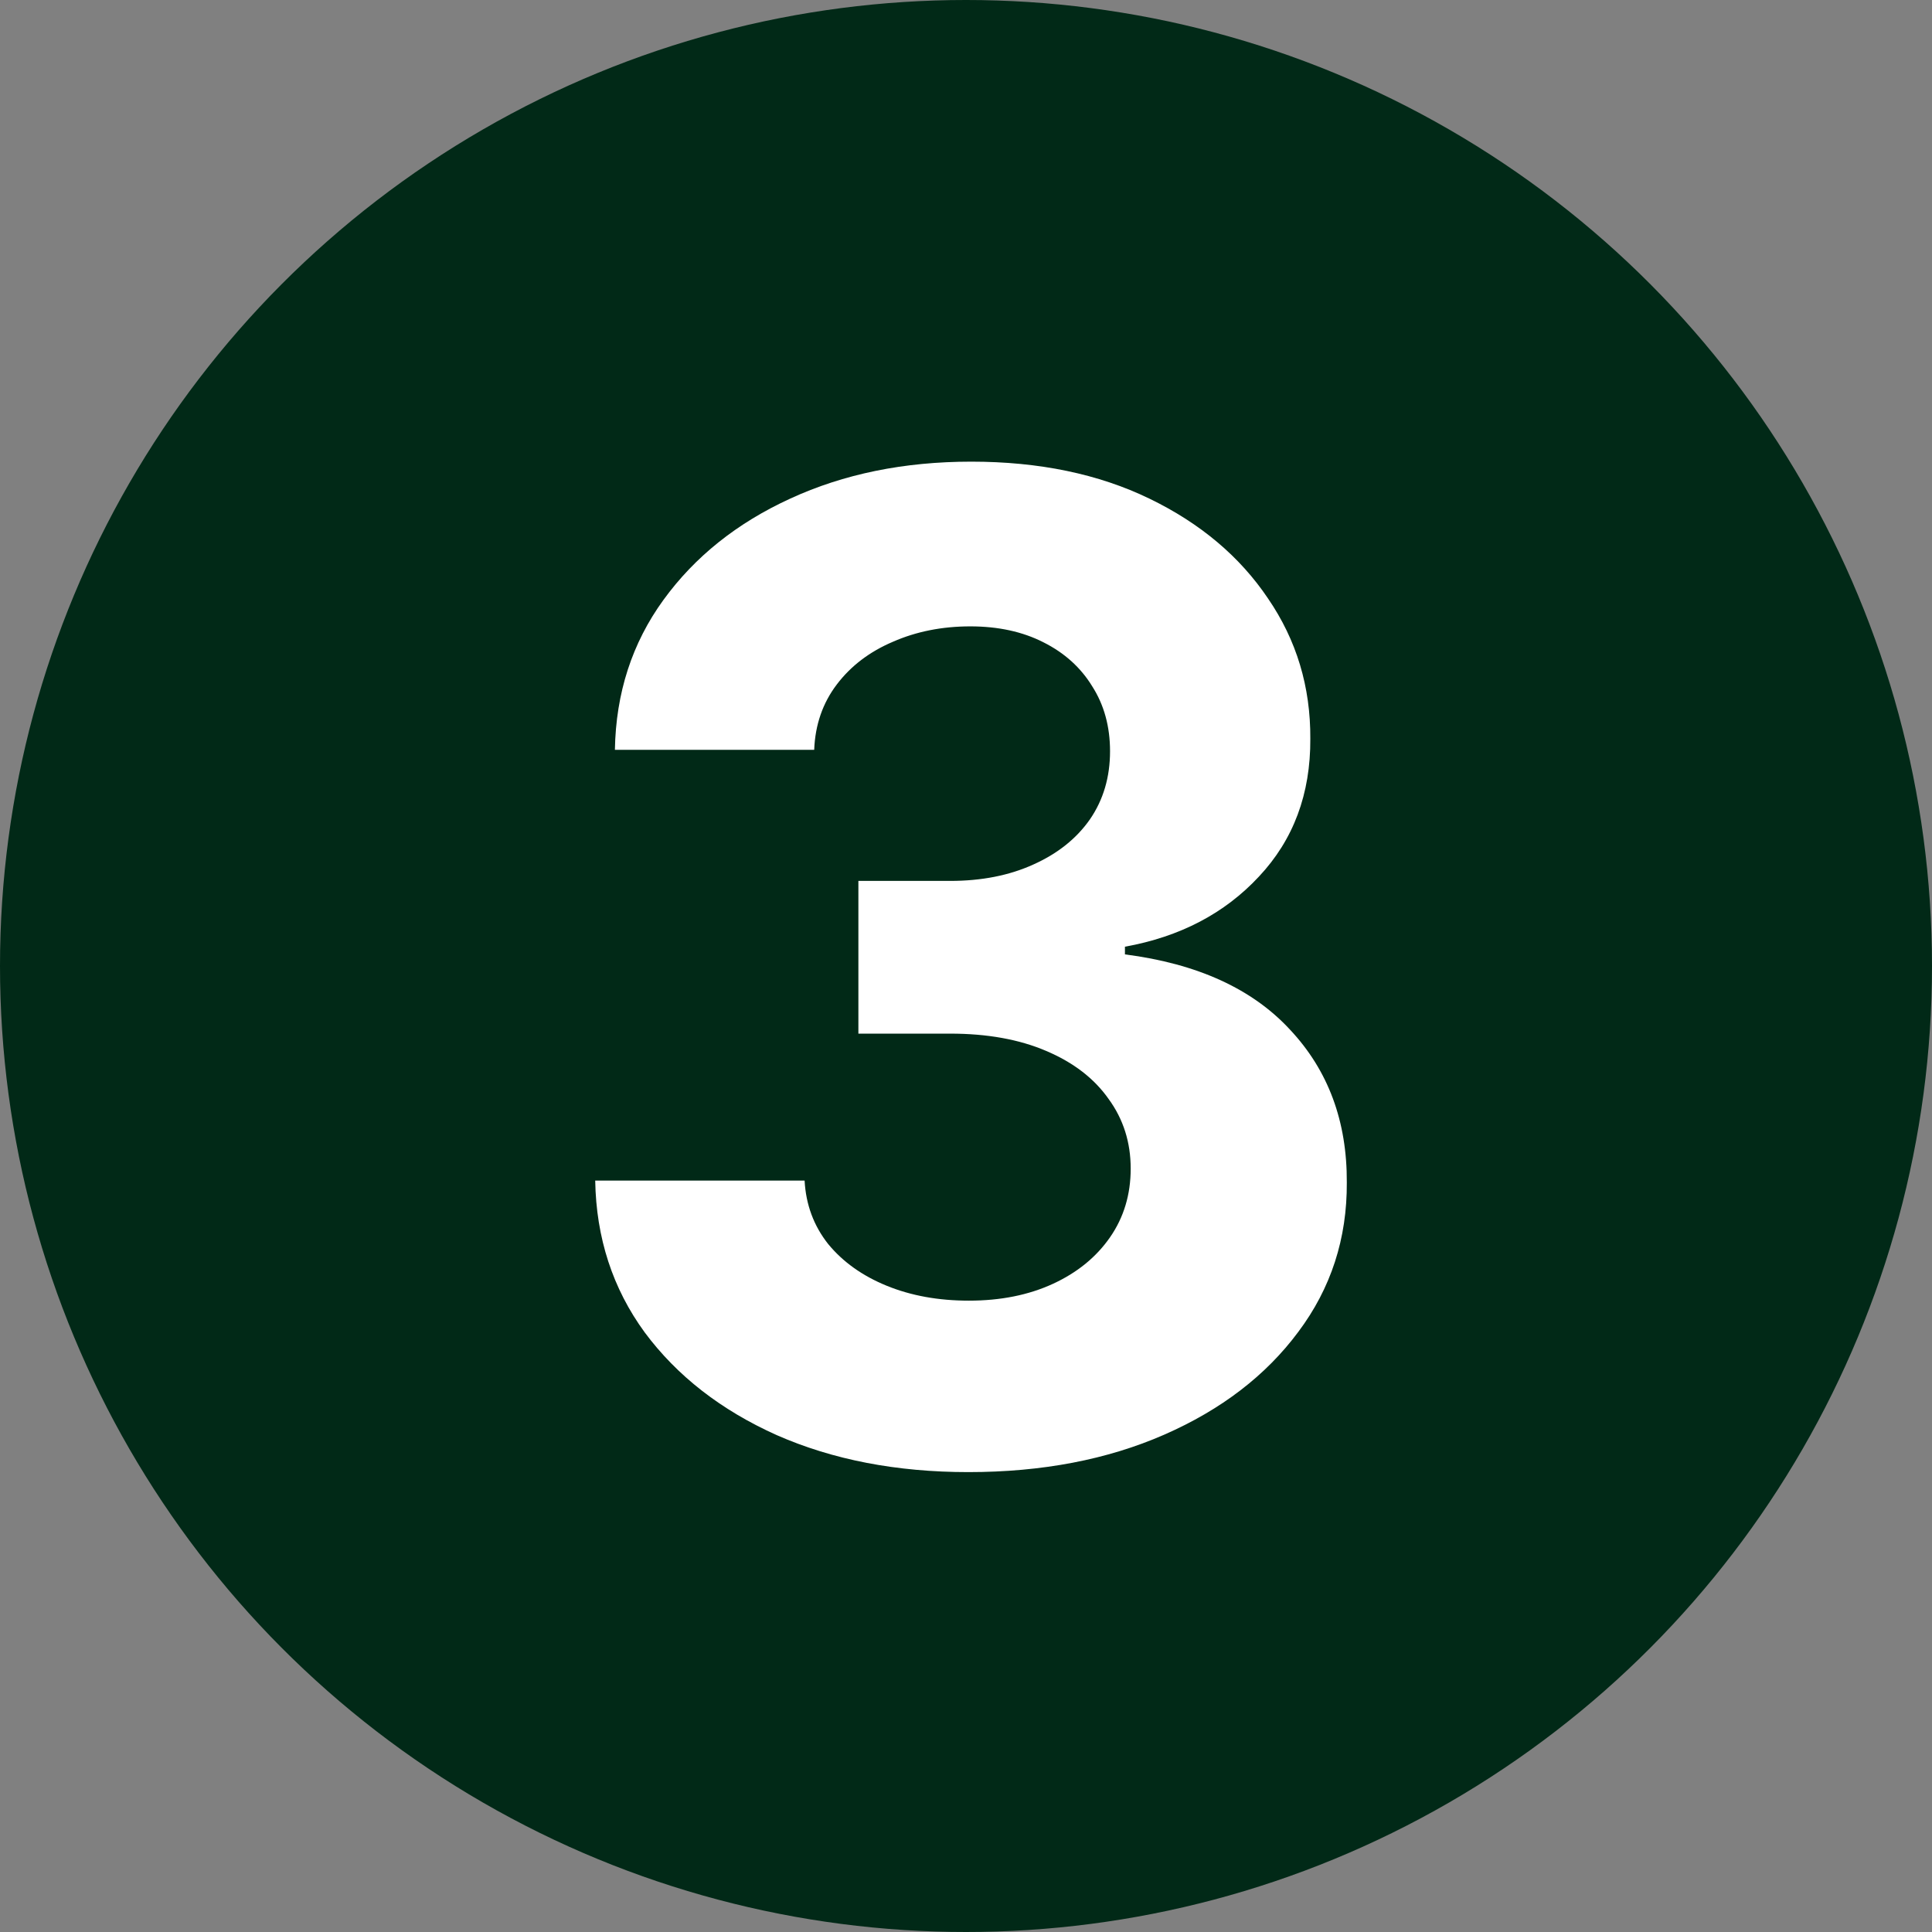
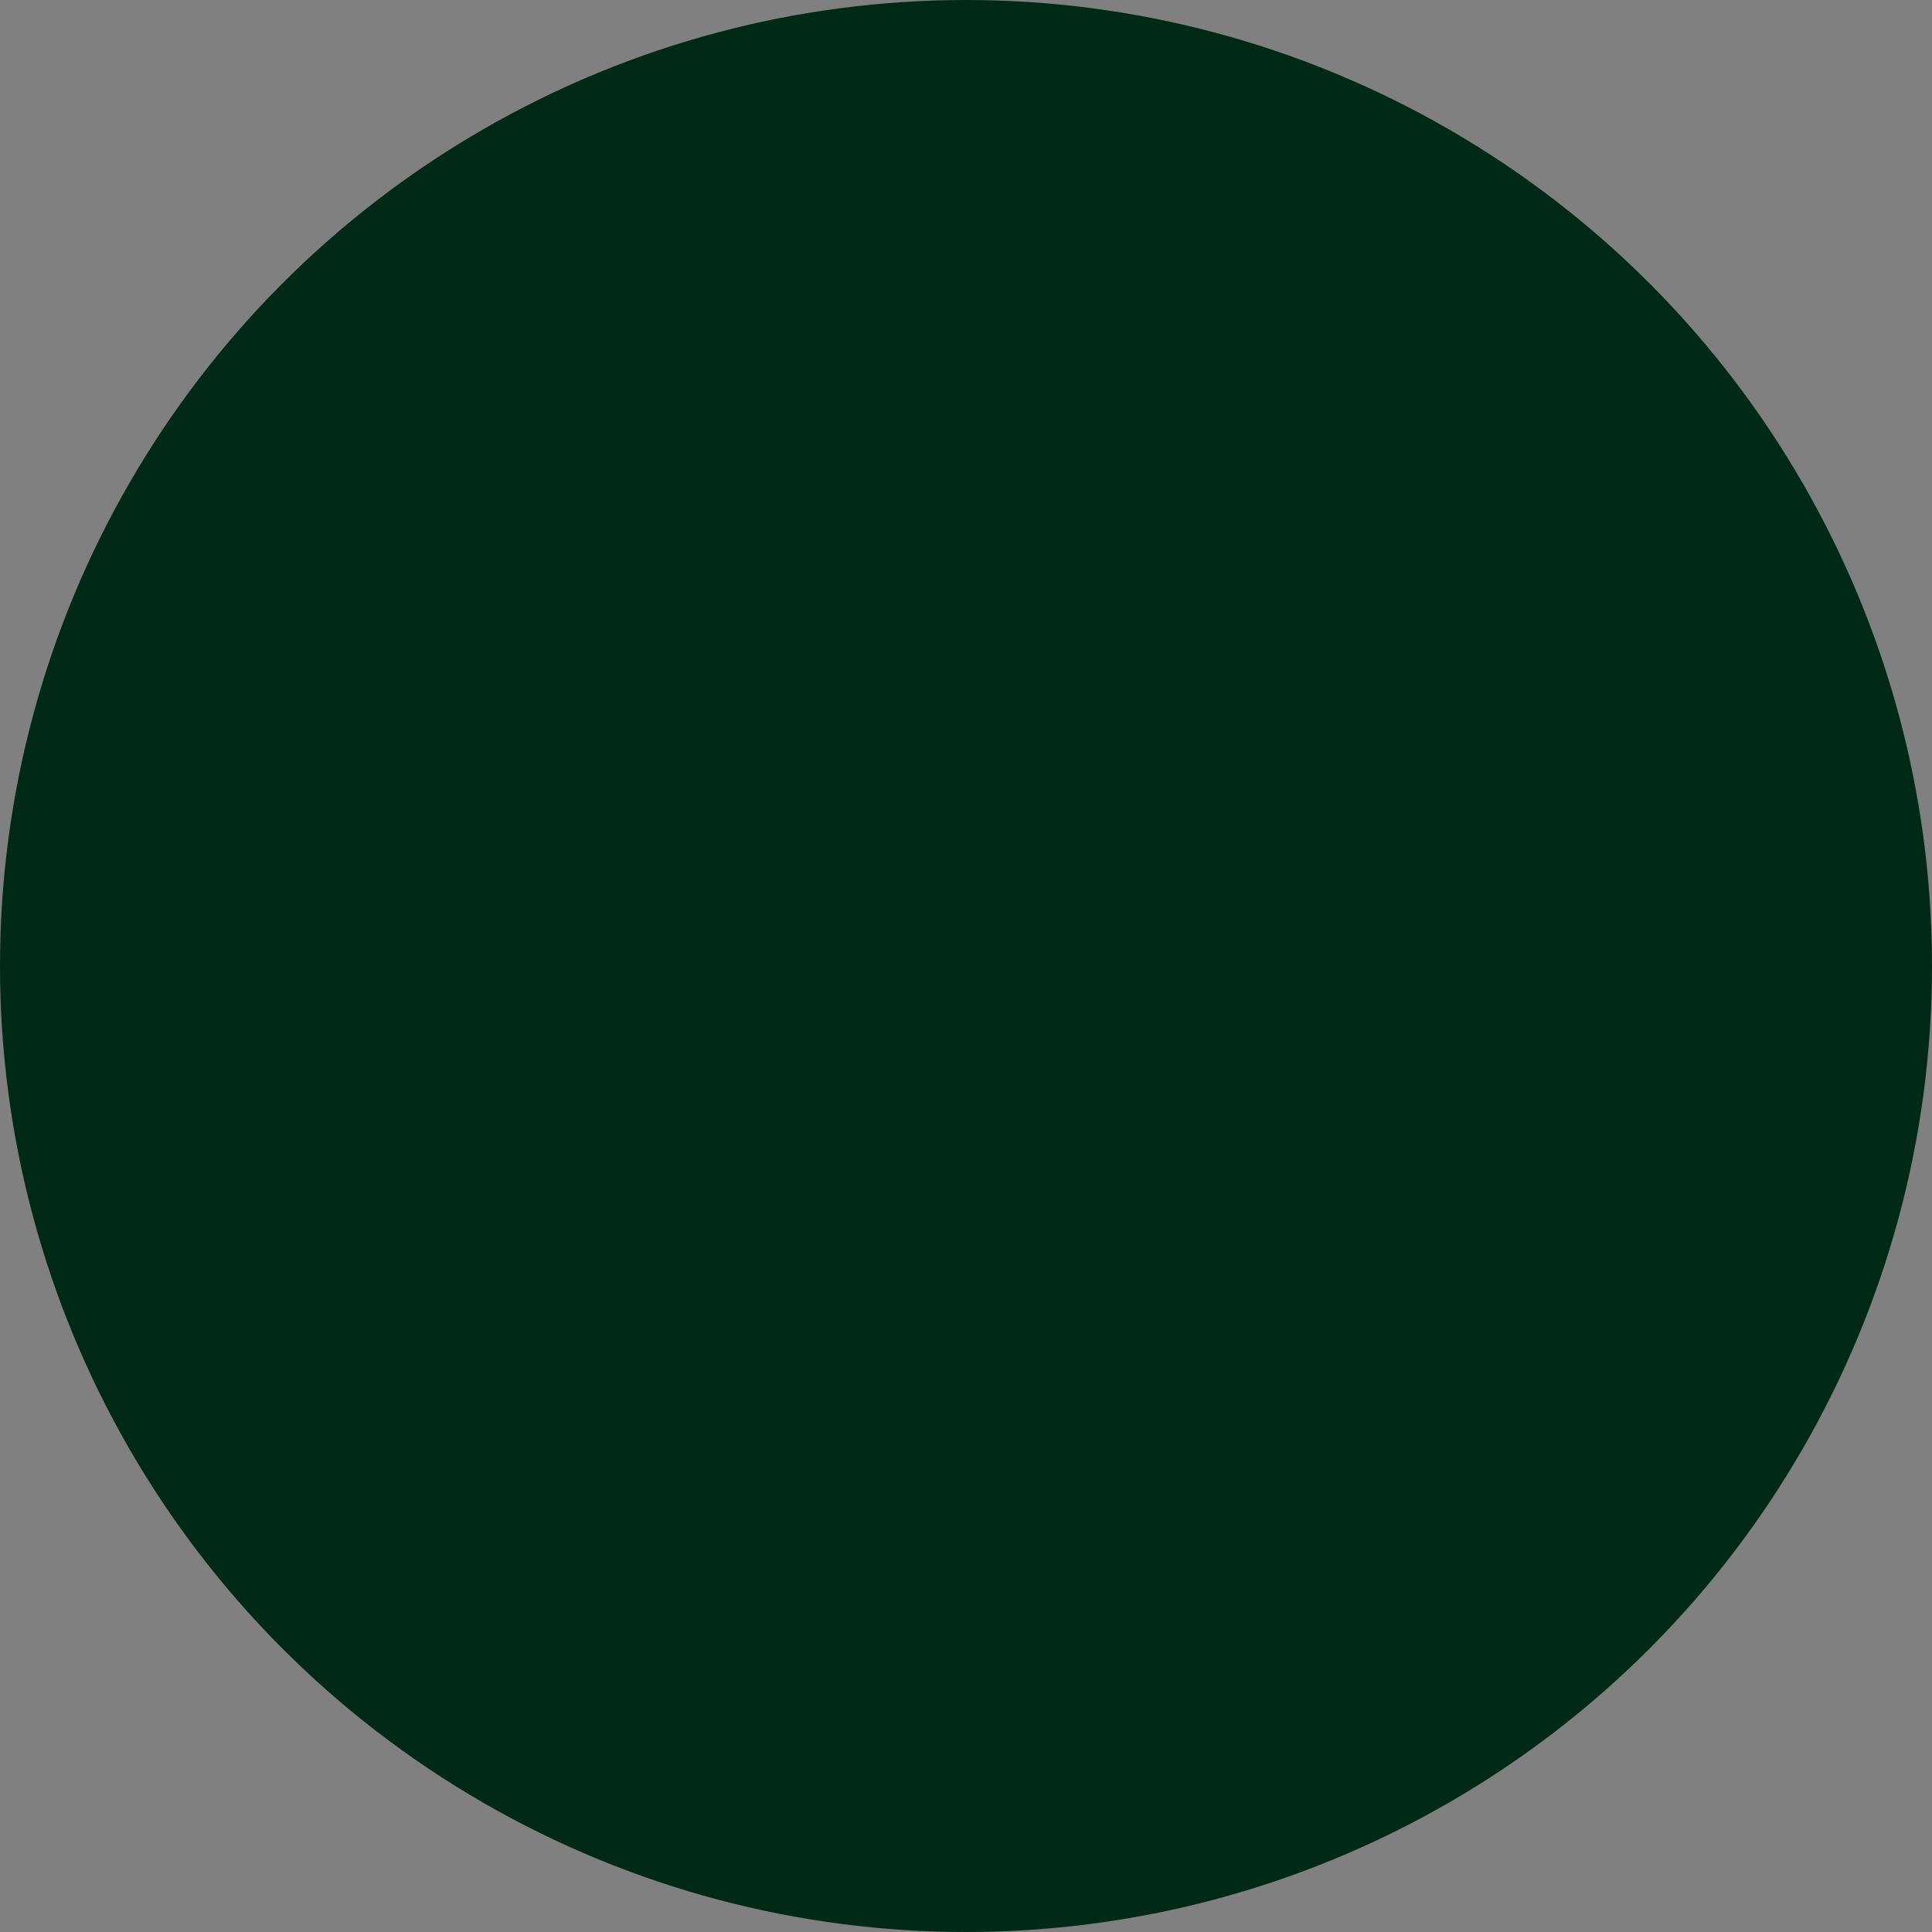
<svg xmlns="http://www.w3.org/2000/svg" width="200" height="200" viewBox="0 0 200 200" fill="none">
  <rect x="0" y="0" width="200" height="200" fill="#808080" stroke="none" />
  <circle cx="100" cy="100" r="100" fill="#012917" />
-   <path d="M100.245 152.392C92.821 152.392 86.209 151.116 80.409 148.564C74.641 145.979 70.084 142.432 66.737 137.925C63.422 133.384 61.715 128.147 61.616 122.214H83.292C83.425 124.7 84.237 126.888 85.728 128.777C87.253 130.633 89.275 132.075 91.793 133.102C94.312 134.13 97.146 134.643 100.295 134.643C103.576 134.643 106.476 134.063 108.995 132.903C111.514 131.743 113.486 130.136 114.911 128.081C116.337 126.026 117.049 123.656 117.049 120.972C117.049 118.254 116.287 115.851 114.762 113.763C113.271 111.642 111.116 109.984 108.299 108.791C105.515 107.598 102.201 107.001 98.356 107.001H88.86V91.192H98.356C101.604 91.192 104.471 90.628 106.957 89.501C109.476 88.374 111.431 86.817 112.823 84.828C114.215 82.806 114.911 80.453 114.911 77.769C114.911 75.216 114.298 72.979 113.072 71.057C111.879 69.101 110.188 67.577 108.001 66.483C105.847 65.389 103.328 64.842 100.444 64.842C97.527 64.842 94.859 65.373 92.44 66.433C90.02 67.461 88.081 68.936 86.623 70.858C85.165 72.78 84.386 75.034 84.286 77.619H63.654C63.754 71.753 65.427 66.582 68.676 62.108C71.924 57.633 76.299 54.137 81.801 51.618C87.336 49.066 93.583 47.79 100.544 47.79C107.57 47.79 113.718 49.066 118.988 51.618C124.258 54.17 128.351 57.617 131.268 61.959C134.218 66.267 135.676 71.106 135.643 76.476C135.676 82.177 133.903 86.933 130.323 90.744C126.777 94.556 122.153 96.975 116.453 98.003V98.798C123.943 99.76 129.644 102.361 133.555 106.604C137.499 110.813 139.454 116.083 139.421 122.413C139.454 128.214 137.781 133.367 134.4 137.875C131.053 142.383 126.429 145.929 120.529 148.514C114.63 151.099 107.868 152.392 100.245 152.392Z" fill="white" />
</svg>